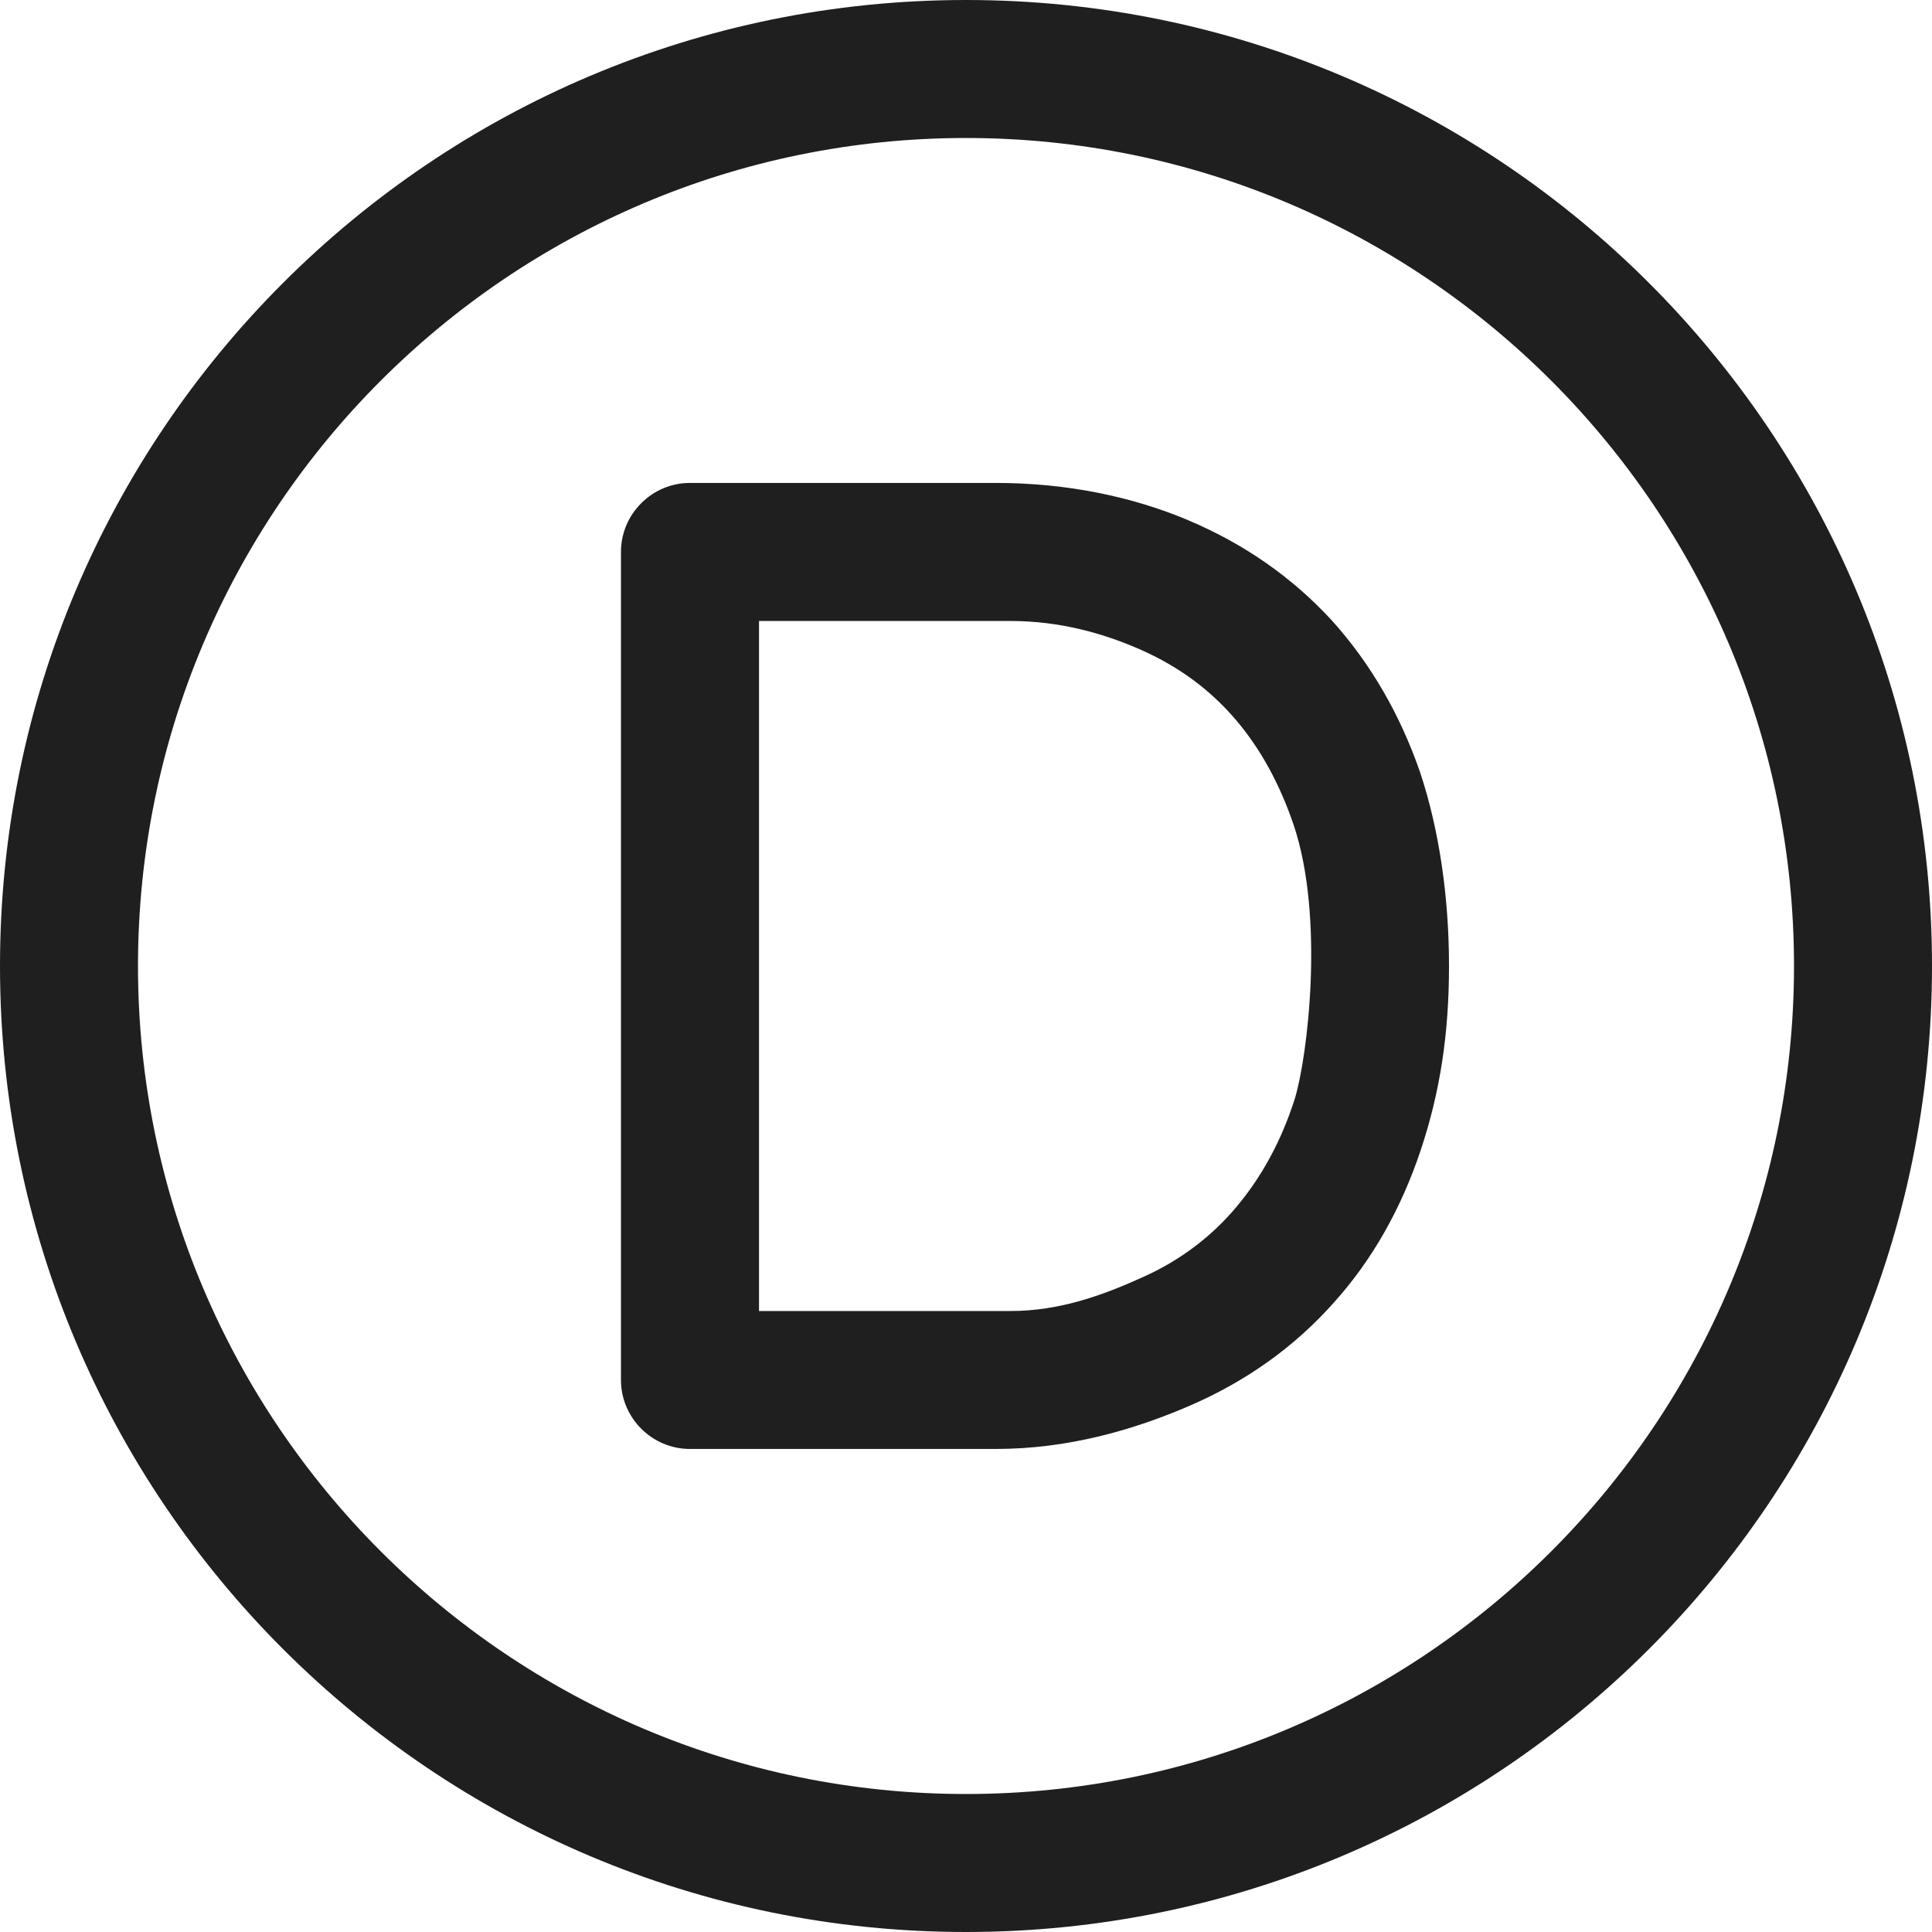
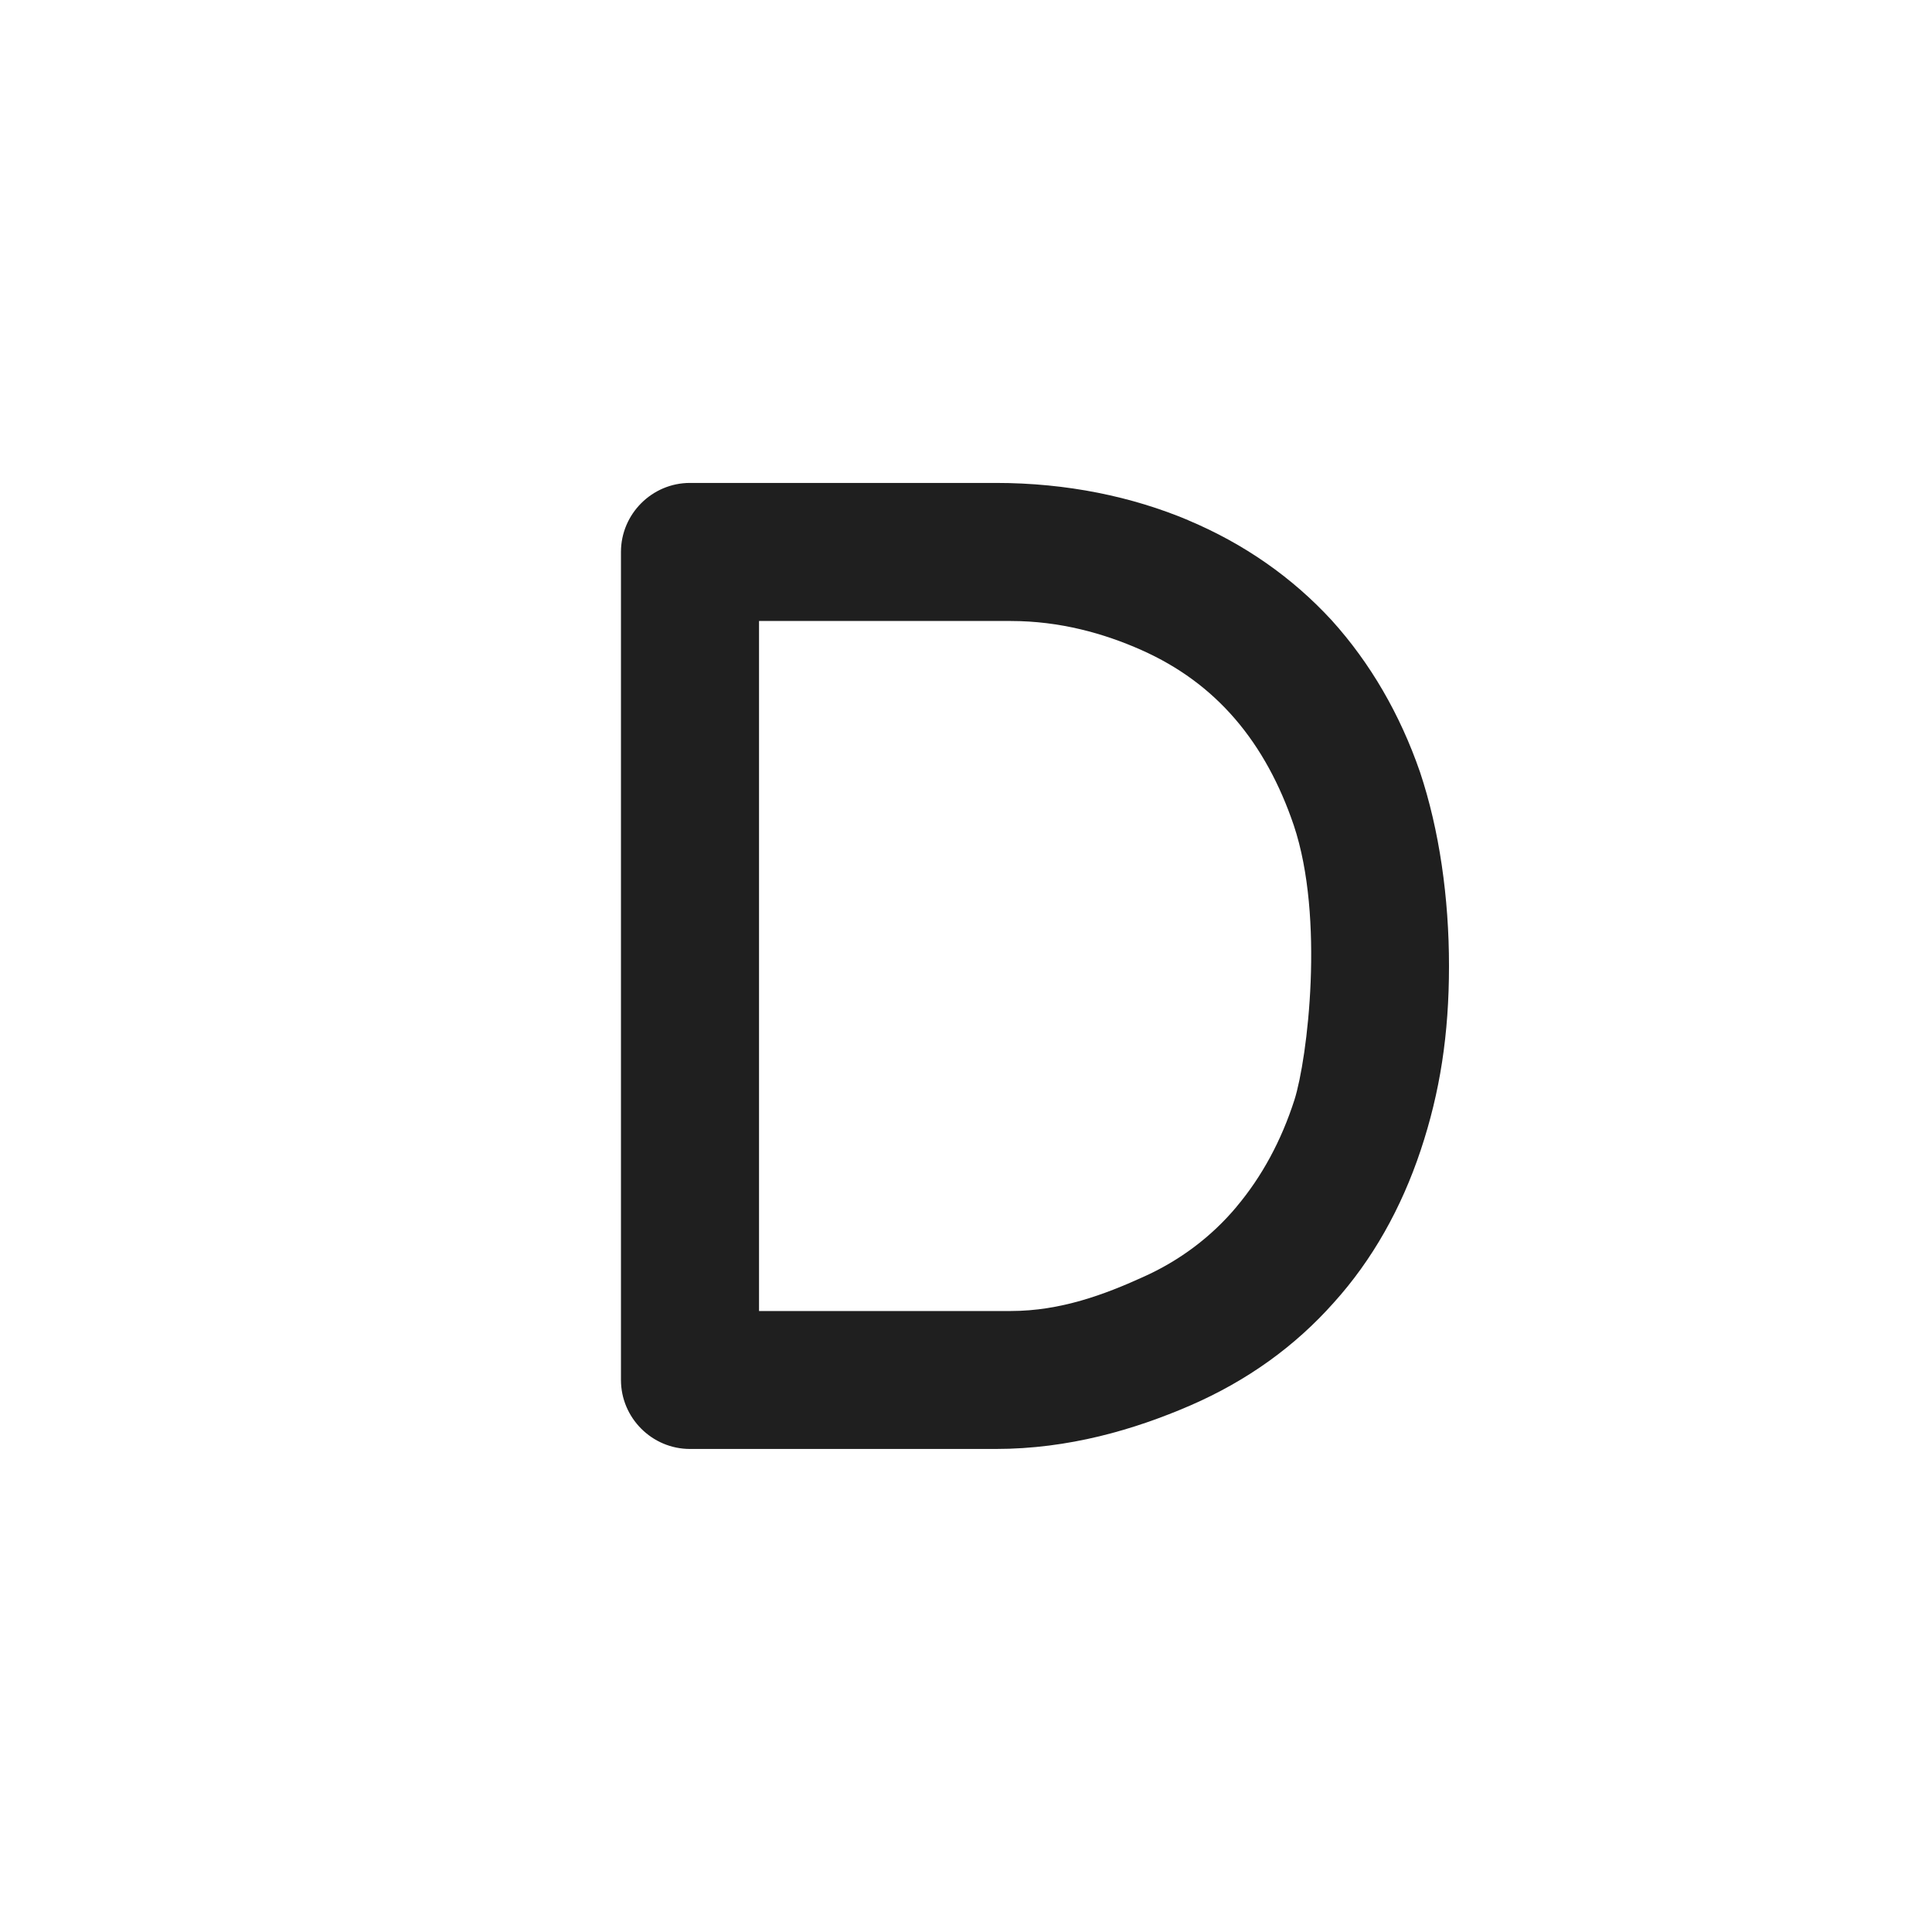
<svg xmlns="http://www.w3.org/2000/svg" id="Calque_1" data-name="Calque 1" viewBox="0 0 512 512">
  <defs>
    <style>
      .cls-1 {
        fill: #1f1f1f;
      }
    </style>
  </defs>
-   <path class="cls-1" d="M256,36.57c121.05,0,219.43,98.38,219.43,219.43s-98.38,219.43-219.43,219.43S36.57,377.05,36.57,256,134.95,36.57,256,36.57M256,0C114.65,0,0,114.65,0,256s114.65,256,256,256,256-114.65,256-256S397.35,0,256,0Z" />
  <path class="cls-1" d="M327.68,319.82c6.77-8.05,11.89-17.55,15.36-28.34,3.47-10.97,8.05-48.27-.18-72.78-3.66-10.79-8.78-20.3-15.54-28.16s-14.99-13.9-24.87-18.29c-9.87-4.39-21.58-7.68-34.56-7.68h-66.74v182.86h66.74c13.17,0,24.87-4.39,34.93-8.96,9.87-4.39,18.29-10.79,24.87-18.65ZM314.88,137.87c14.81,6.22,27.61,15.18,38.03,26.51,10.24,11.34,18.1,24.87,23.41,40.23,5.12,15.36,7.68,33.28,7.68,51.38s-2.38,33.46-7.5,48.82-12.8,29.07-23.04,40.41c-10.24,11.52-22.86,20.66-38.03,27.25-14.81,6.4-32.18,11.52-51.57,11.52h-81.01c-10.06,0-18.29-8.23-18.29-18.29v-219.43c0-10.06,8.23-18.29,18.29-18.29h81.01c19.02,0,36.21,3.66,51.02,9.87Z" />
</svg>